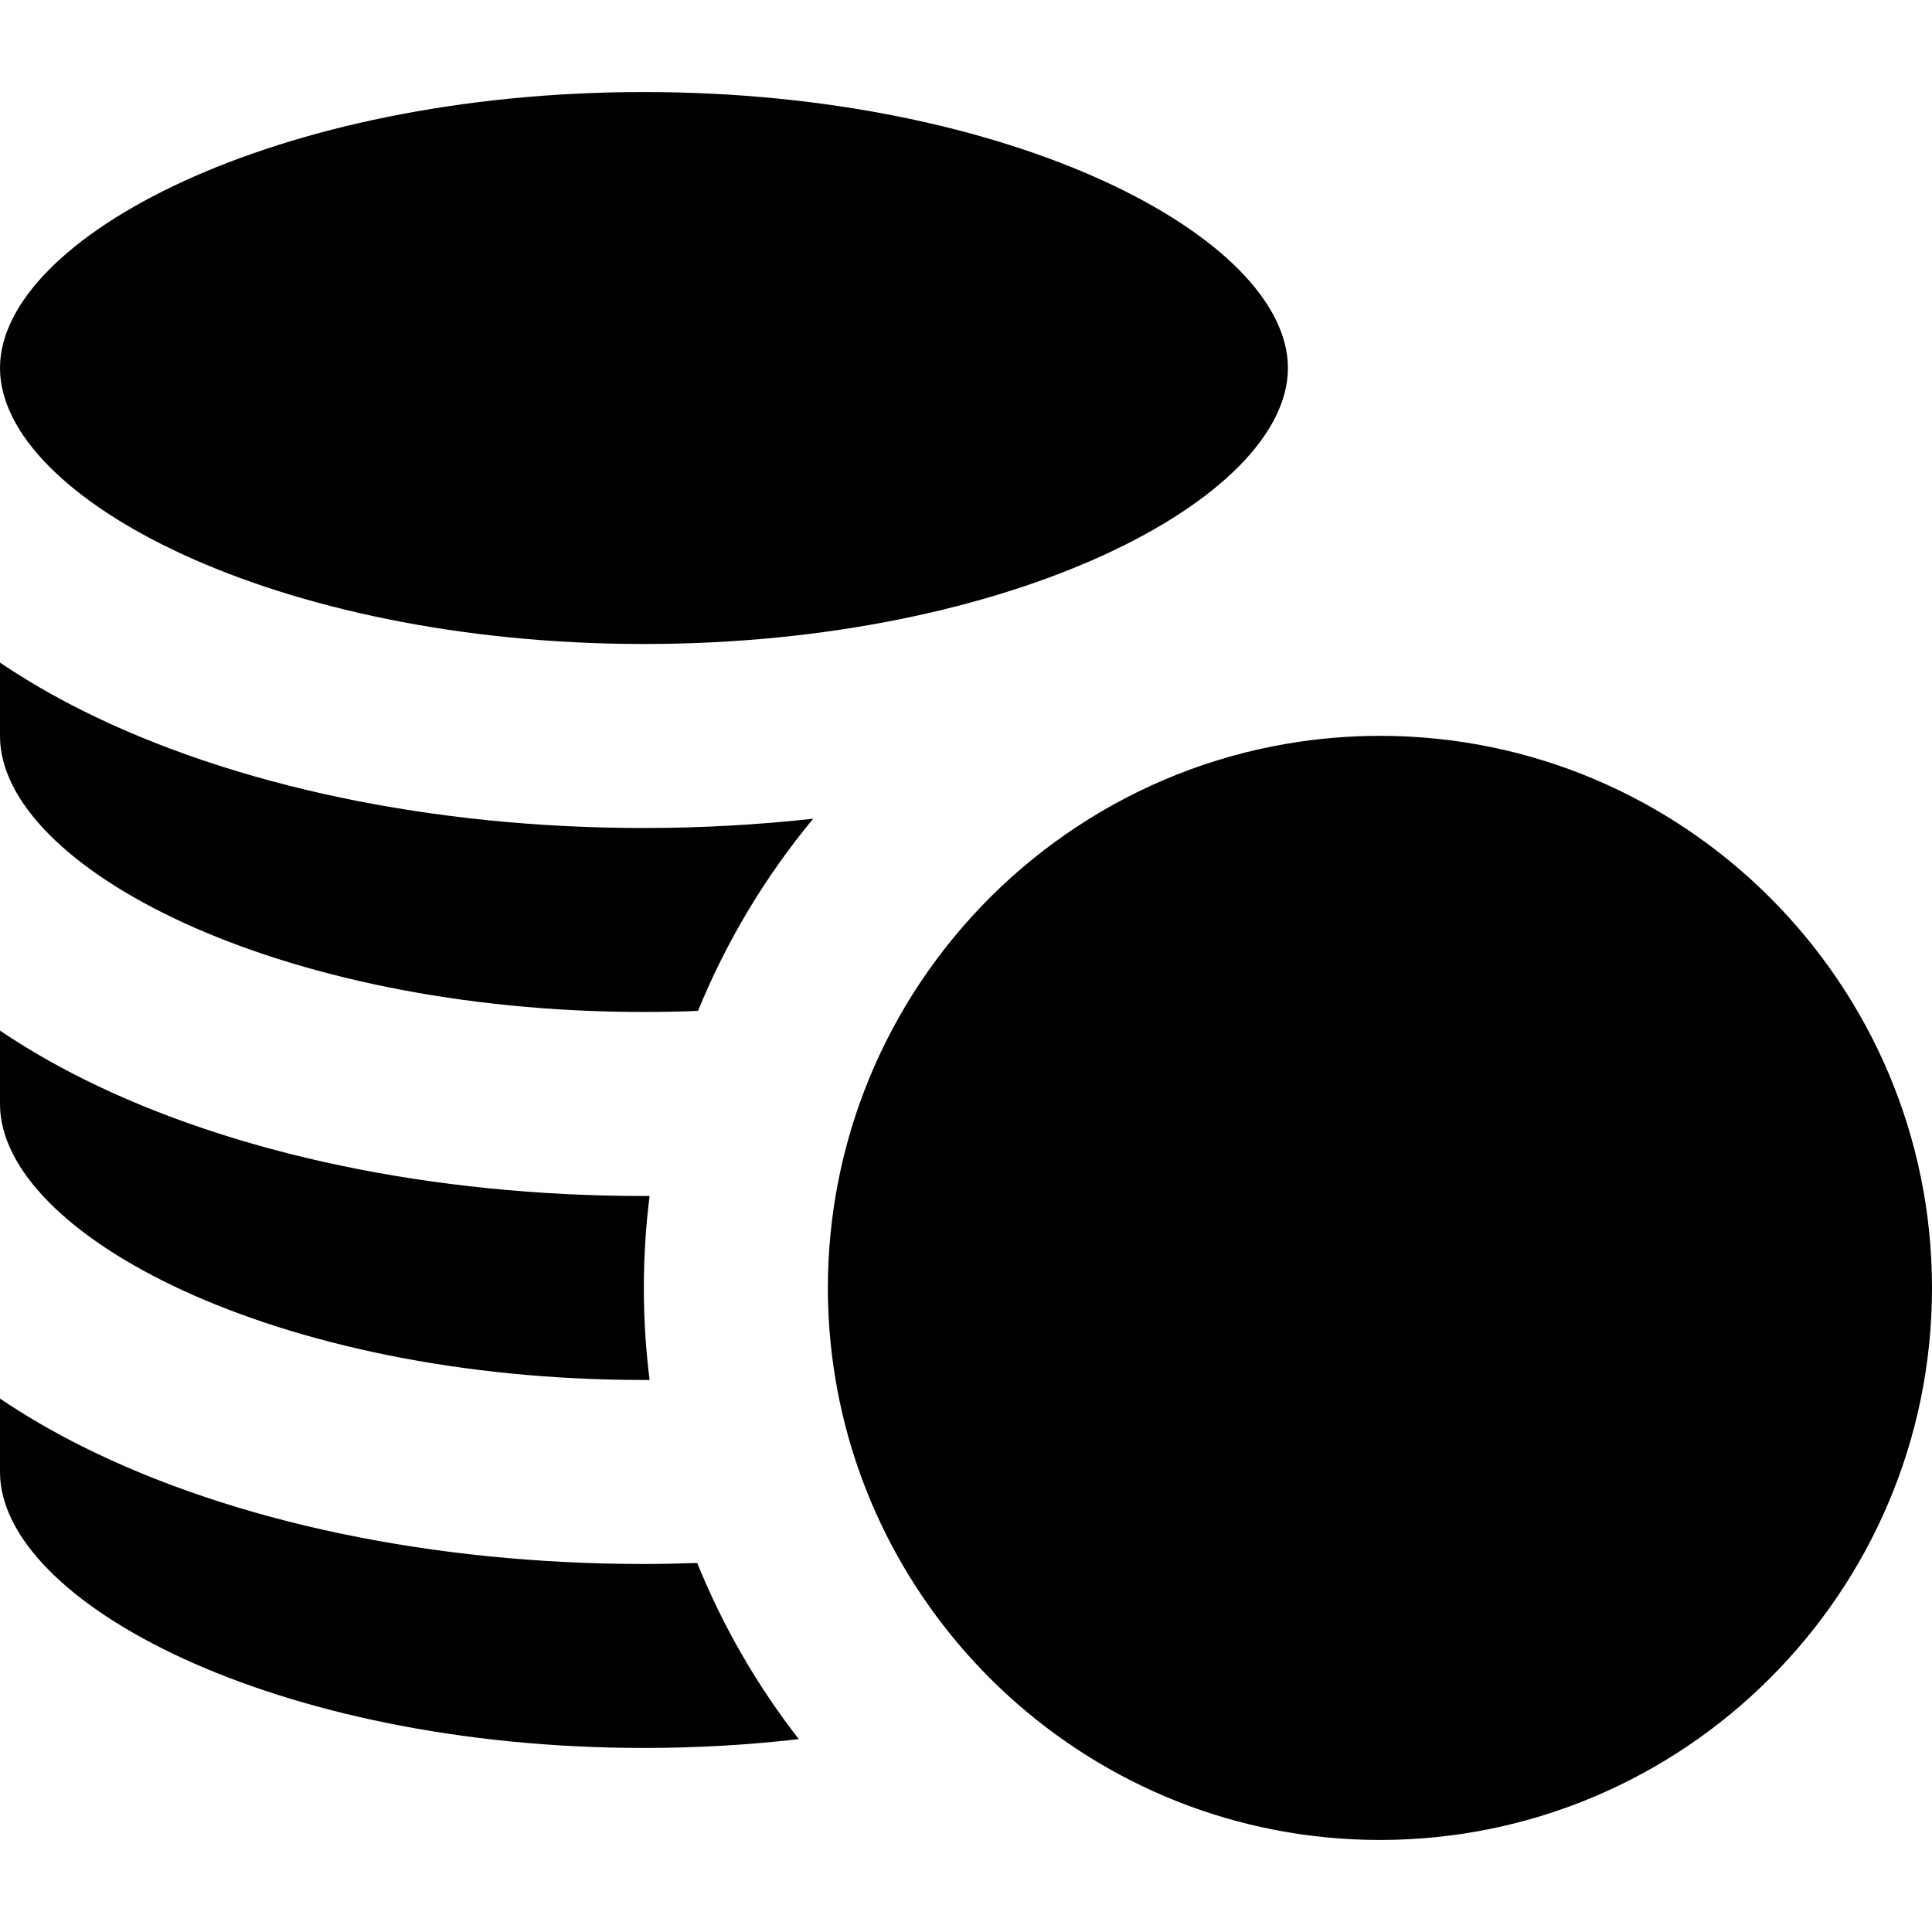
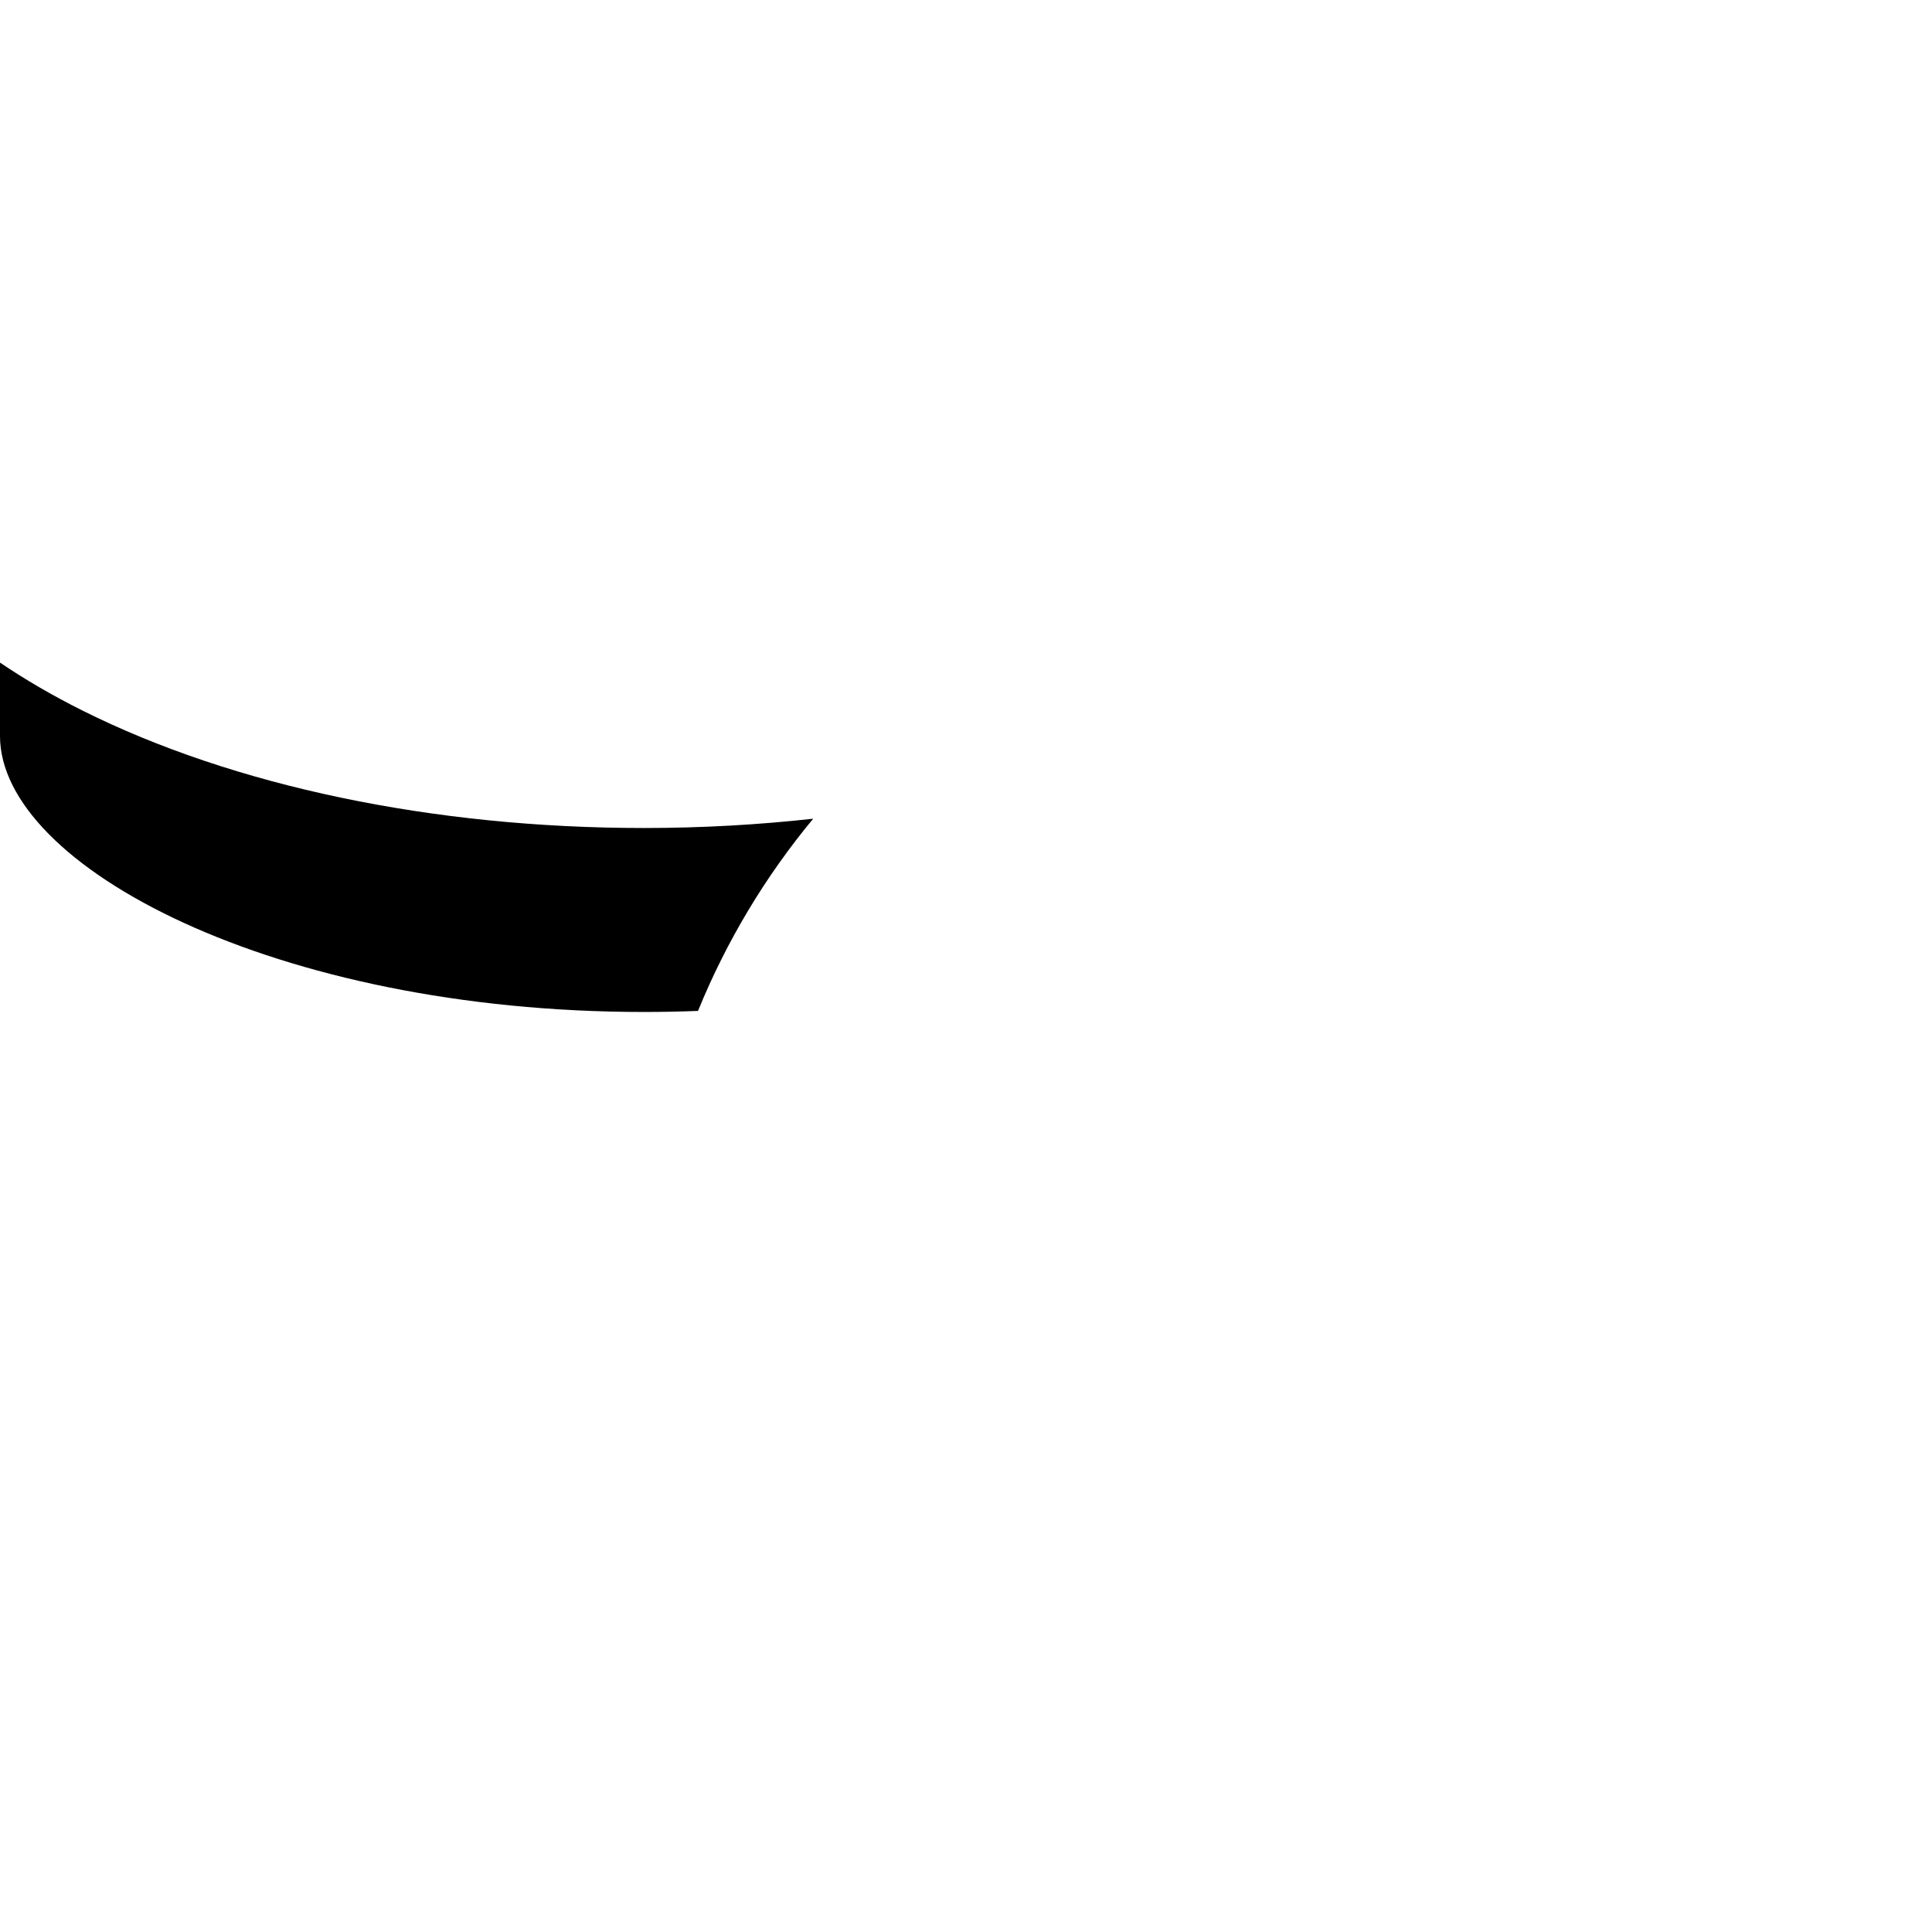
<svg xmlns="http://www.w3.org/2000/svg" version="1.1" id="Layer_1" x="0px" y="0px" viewBox="0 0 314.965 314.965" style="enable-background:new 0 0 314.965 314.965;" xml:space="preserve">
  <g id="XMLID_90_">
-     <path id="XMLID_91_" d="M104.982,104.987c60.086,0,104.983-23.753,104.983-44.992c0-21.237-44.898-44.991-104.983-44.991 S0,38.758,0,59.995C0,81.234,44.896,104.987,104.982,104.987z" />
-     <path id="XMLID_92_" d="M104.982,284.961c8.77,0,17.211-0.51,25.24-1.439c-6.768-8.698-12.365-18.35-16.558-28.716 c-2.881,0.097-5.772,0.164-8.683,0.164c-34.333,0-66.847-6.803-91.55-19.155C8.567,233.383,4.091,230.77,0,228.004v11.966 C0,261.207,44.896,284.961,104.982,284.961z" />
-     <path id="XMLID_93_" d="M104.982,224.97c0.308,0,0.611-0.005,0.918-0.006c-0.615-4.916-0.936-9.923-0.936-15.003 c0-5.078,0.32-10.082,0.936-14.994c-0.307,0-0.611,0.011-0.918,0.011c-34.333,0-66.846-6.803-91.55-19.155 c-4.865-2.432-9.342-5.045-13.433-7.81v11.965C0,201.216,44.896,224.97,104.982,224.97z" />
    <path id="XMLID_102_" d="M104.982,164.977c2.976,0,5.912-0.06,8.811-0.174c4.656-11.423,11.019-21.974,18.777-31.331 c-8.982,0.99-18.213,1.515-27.588,1.515c-34.333,0-66.846-6.803-91.55-19.155c-4.865-2.433-9.342-5.045-13.433-7.811v11.966 C0,141.225,44.896,164.977,104.982,164.977z" />
-     <path id="XMLID_103_" d="M149.982,160.244c-6.49,9.757-11.127,20.846-13.408,32.762c-1.053,5.493-1.609,11.16-1.609,16.955 c0,4.357,0.318,8.641,0.919,12.834c1.477,10.301,4.704,20.041,9.37,28.914c4.896,9.311,11.373,17.666,19.076,24.701 c16.008,14.621,37.298,23.551,60.635,23.551c49.626,0,90-40.374,90-90c0-49.627-40.374-90-90-90 c-5.129,0-10.158,0.438-15.056,1.266C184.961,125.446,163.473,139.965,149.982,160.244z" />
  </g>
  <g> </g>
  <g> </g>
  <g> </g>
  <g> </g>
  <g> </g>
  <g> </g>
  <g> </g>
  <g> </g>
  <g> </g>
  <g> </g>
  <g> </g>
  <g> </g>
  <g> </g>
  <g> </g>
  <g> </g>
</svg>